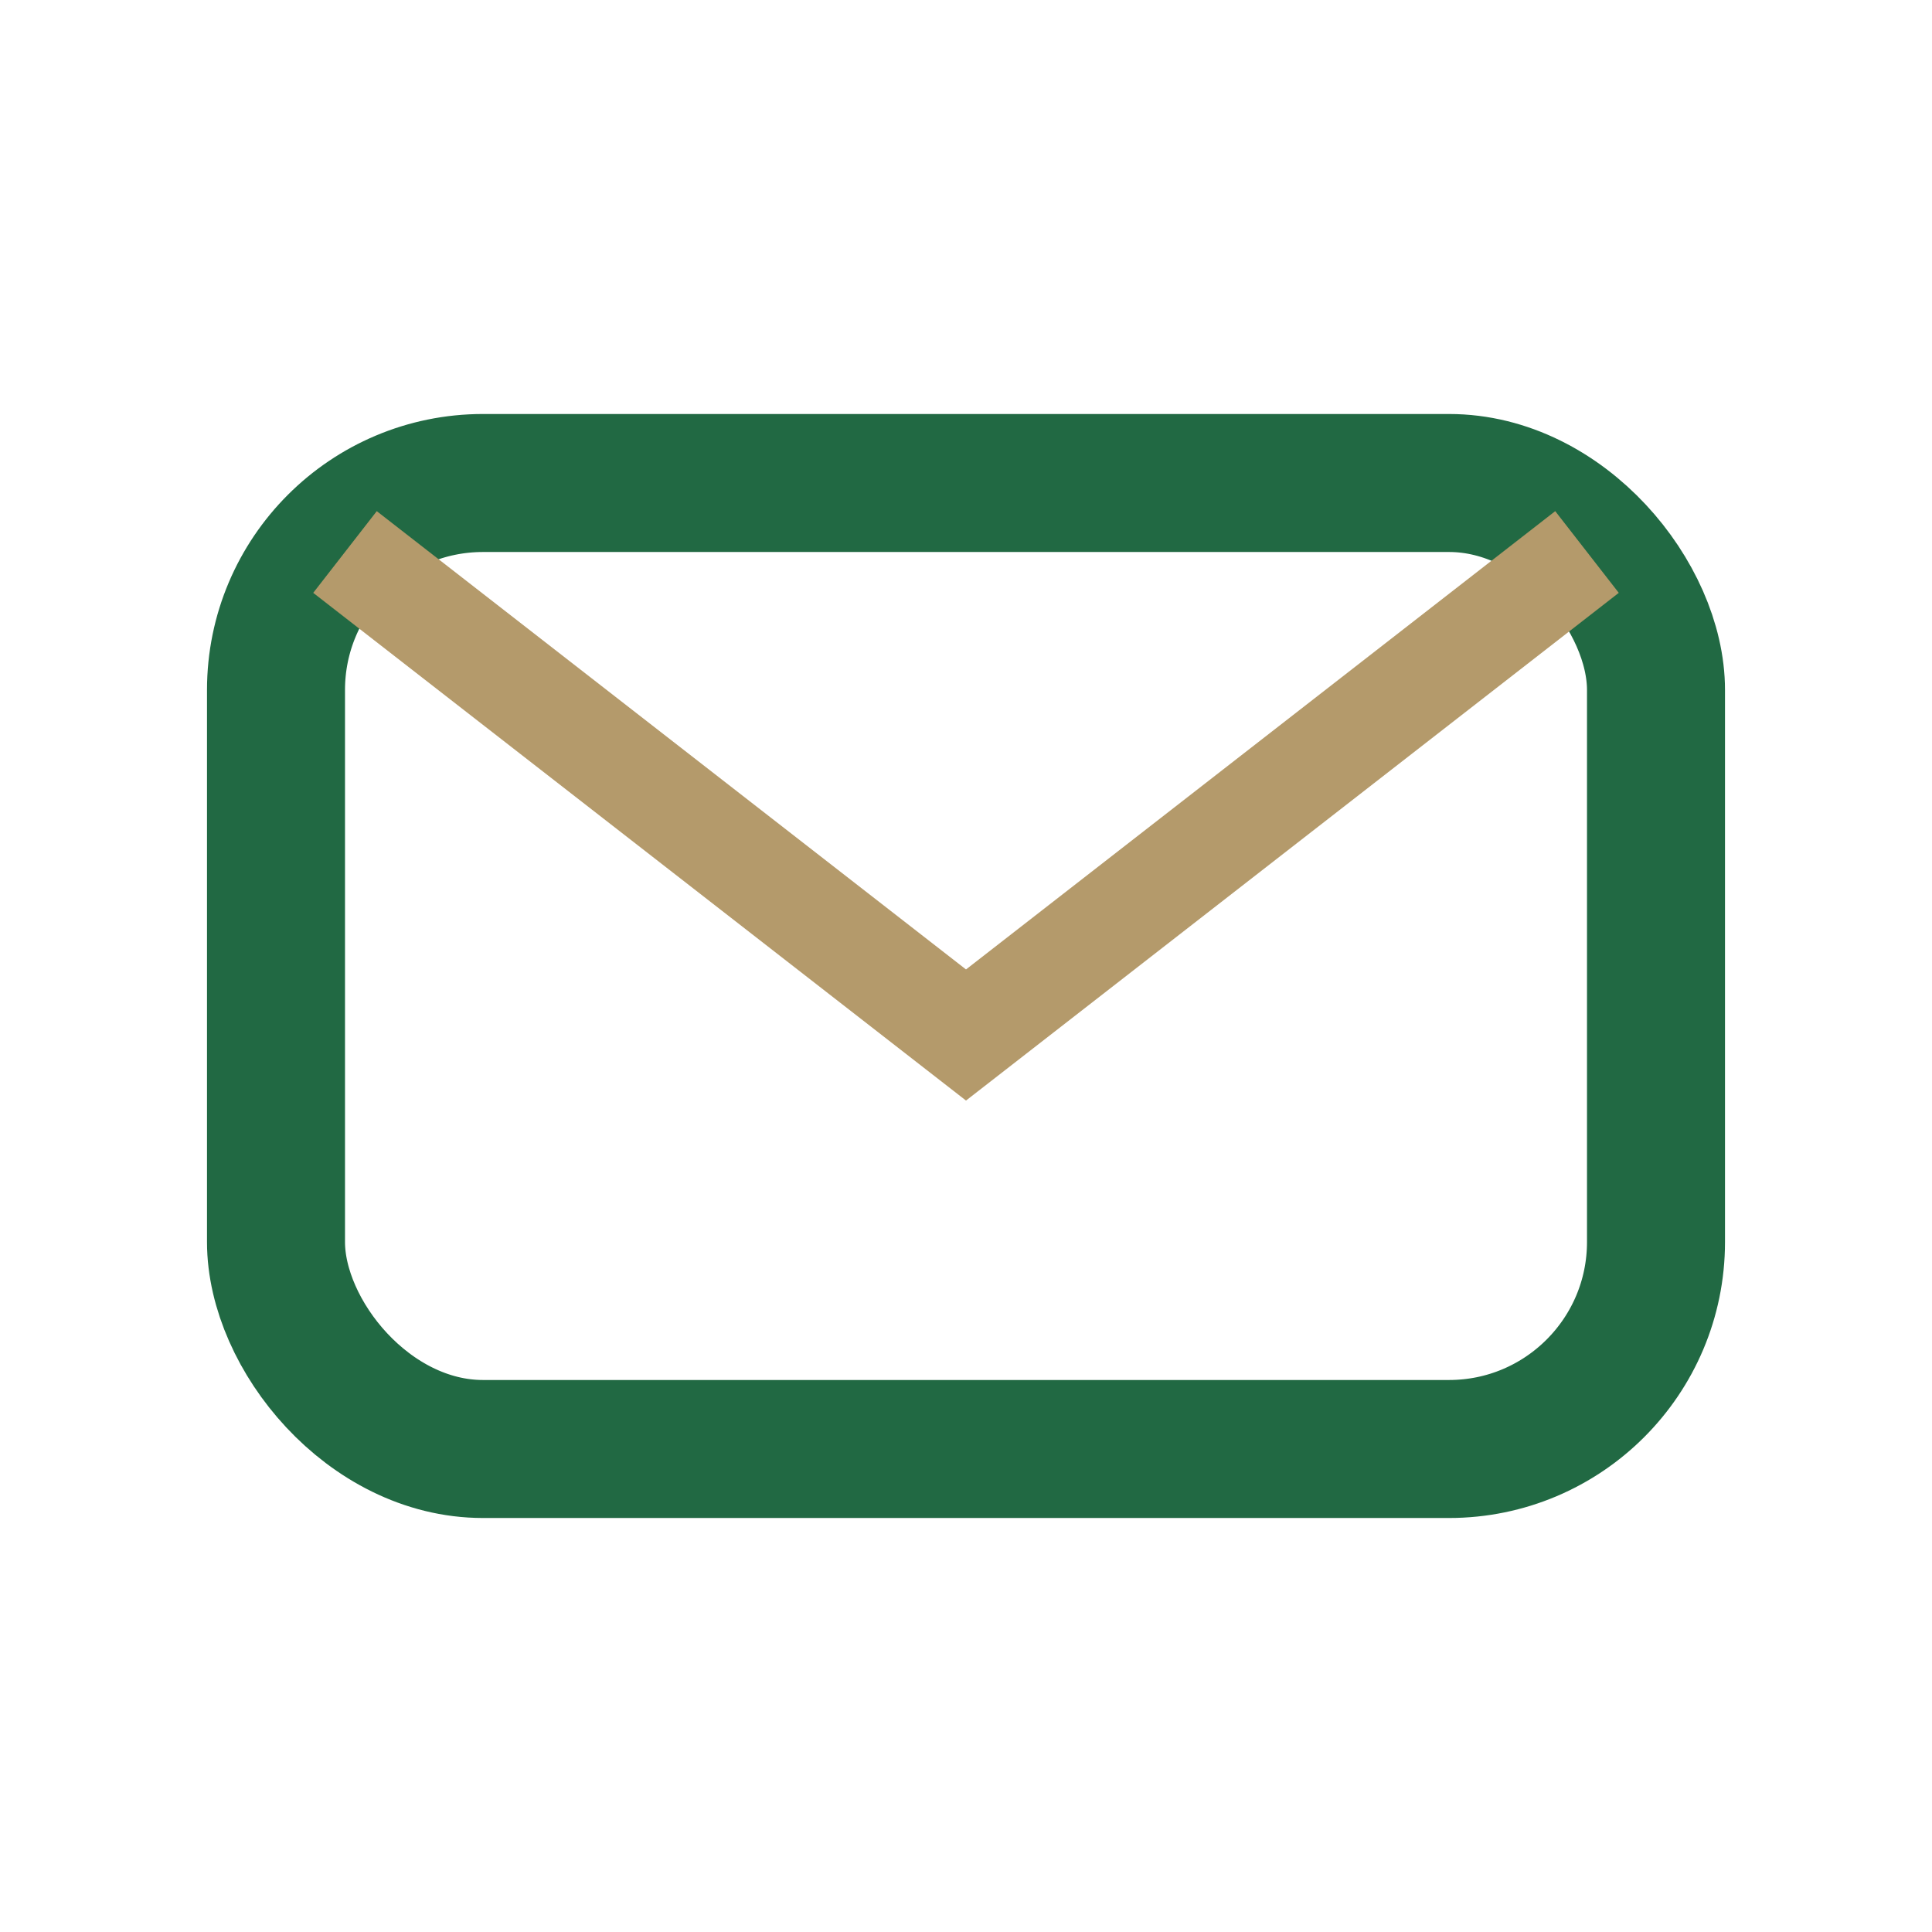
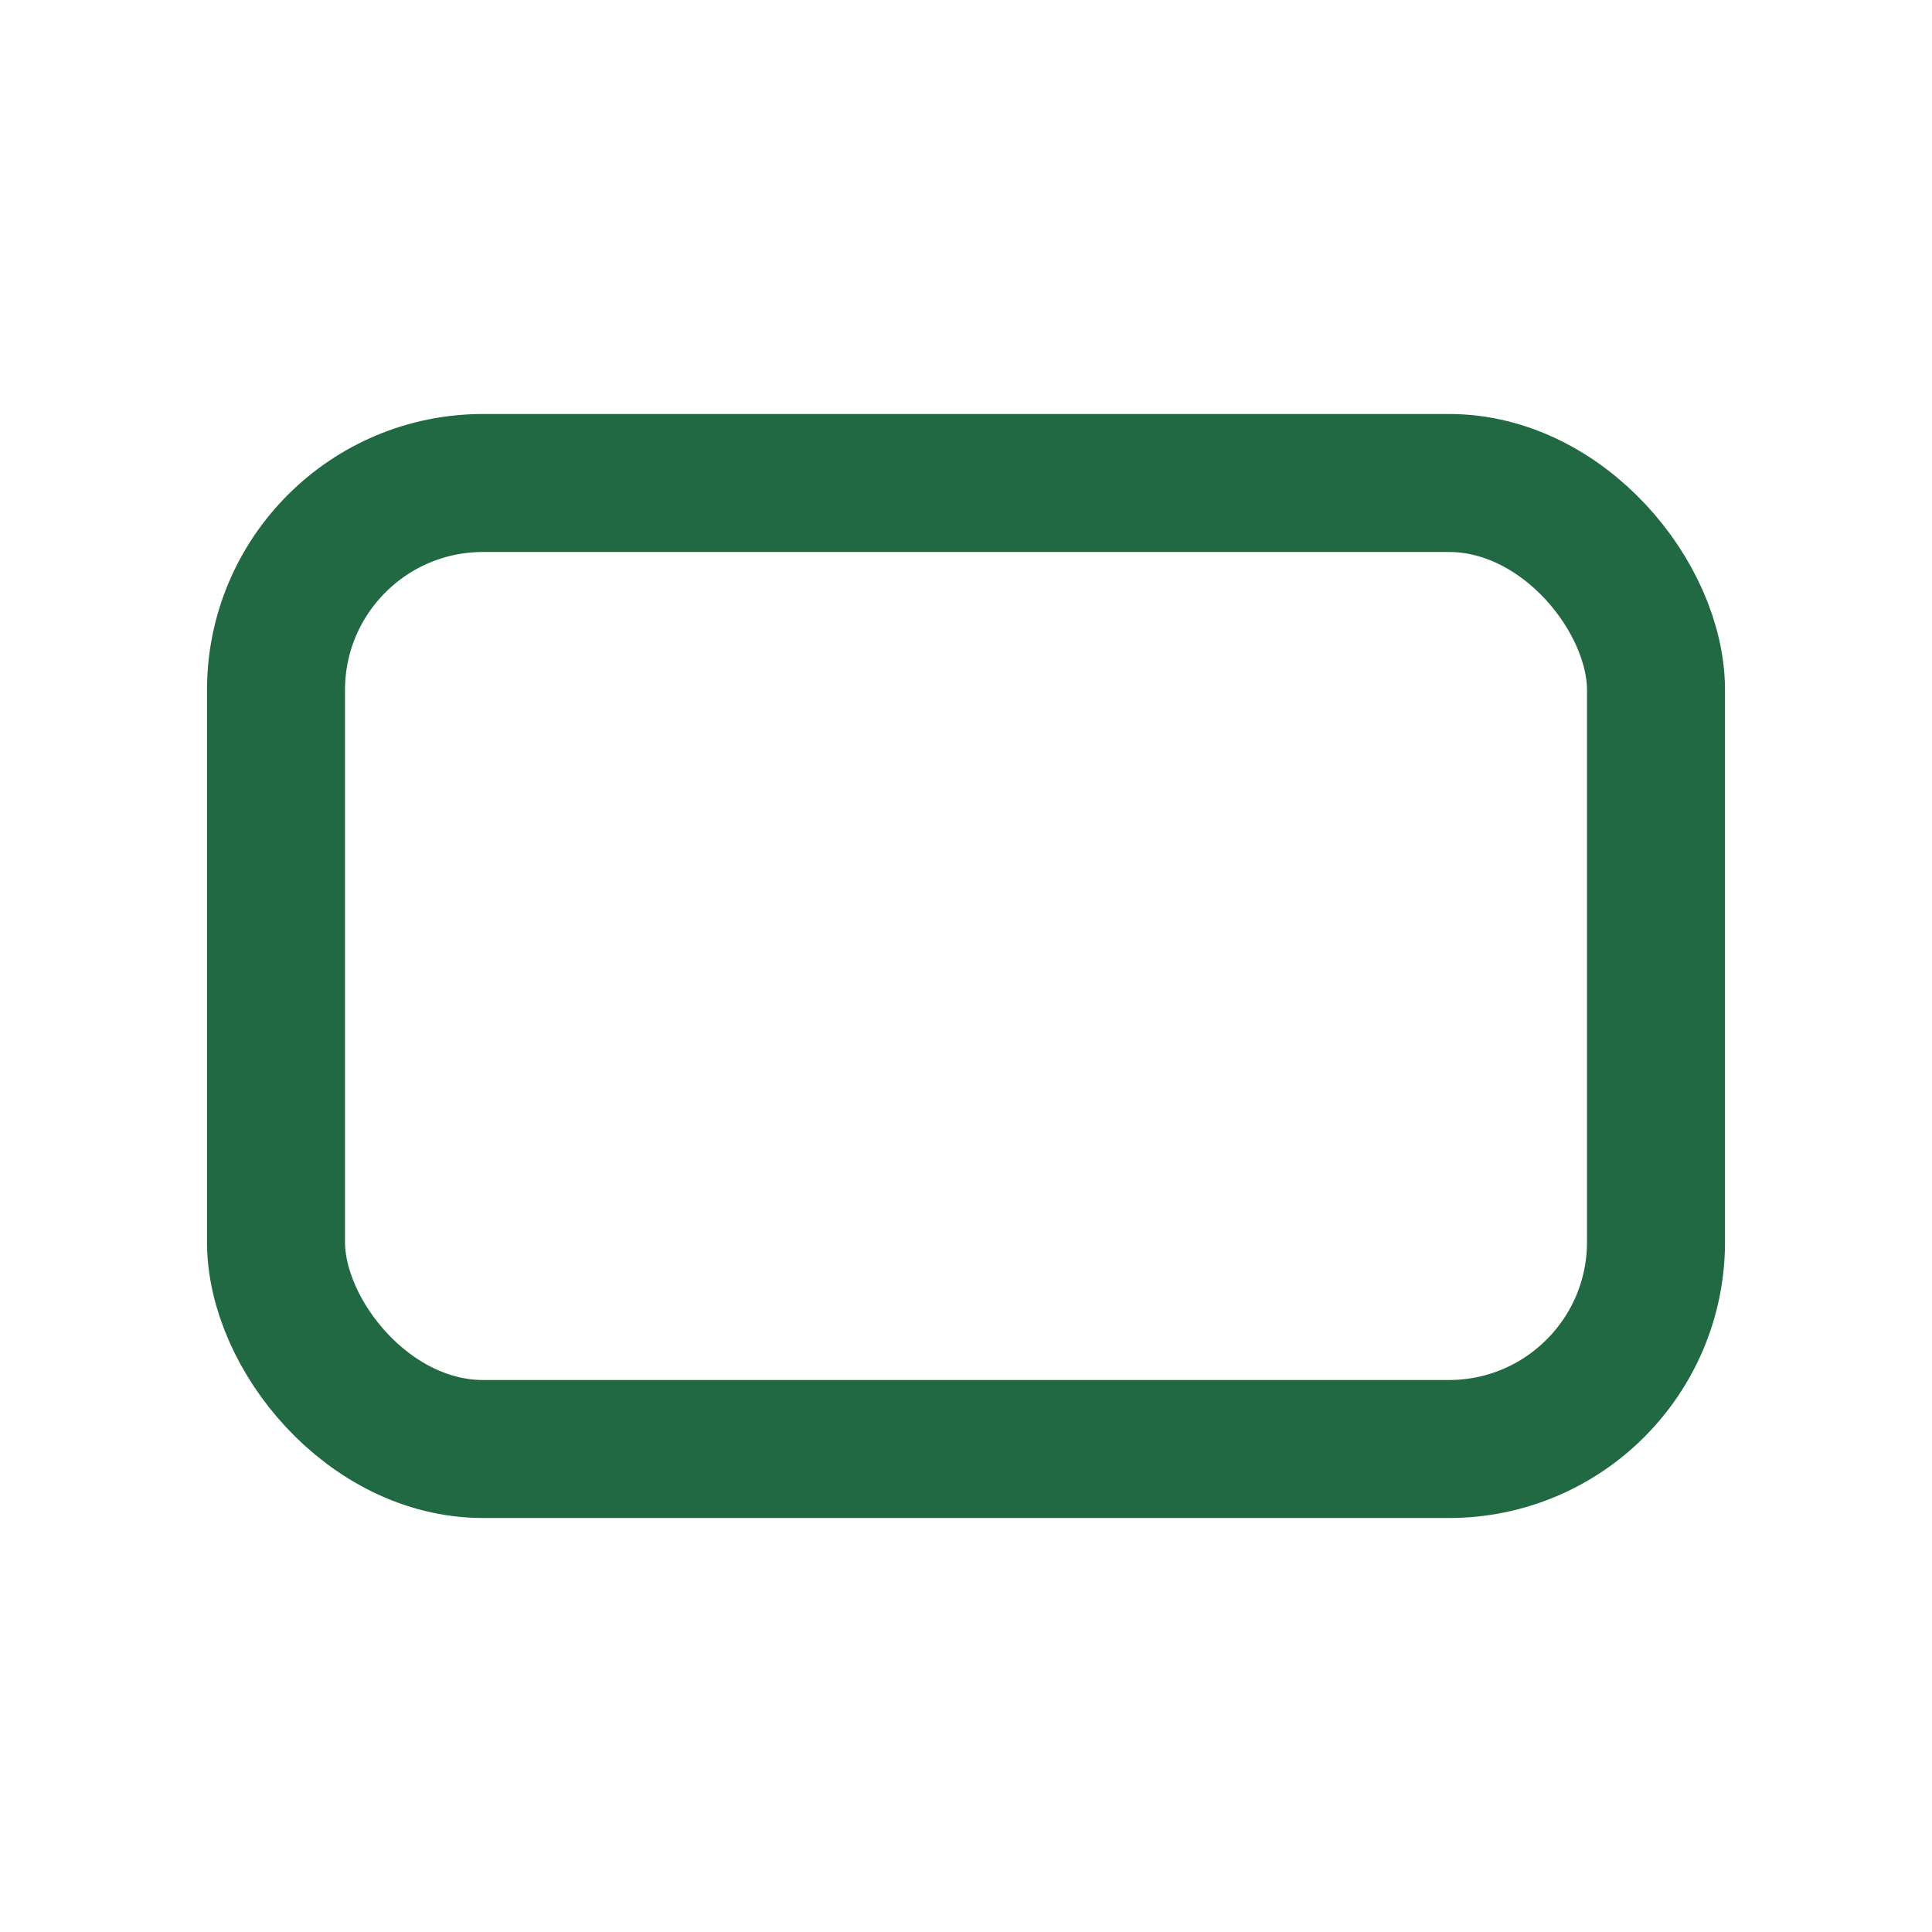
<svg xmlns="http://www.w3.org/2000/svg" width="28" height="28" viewBox="0 0 28 28">
  <rect x="4" y="7" width="20" height="14" rx="3" fill="none" stroke="#216943" stroke-width="2" />
-   <path d="M5 8l9 7 9-7" fill="none" stroke="#B49A6B" stroke-width="1.5" />
</svg>